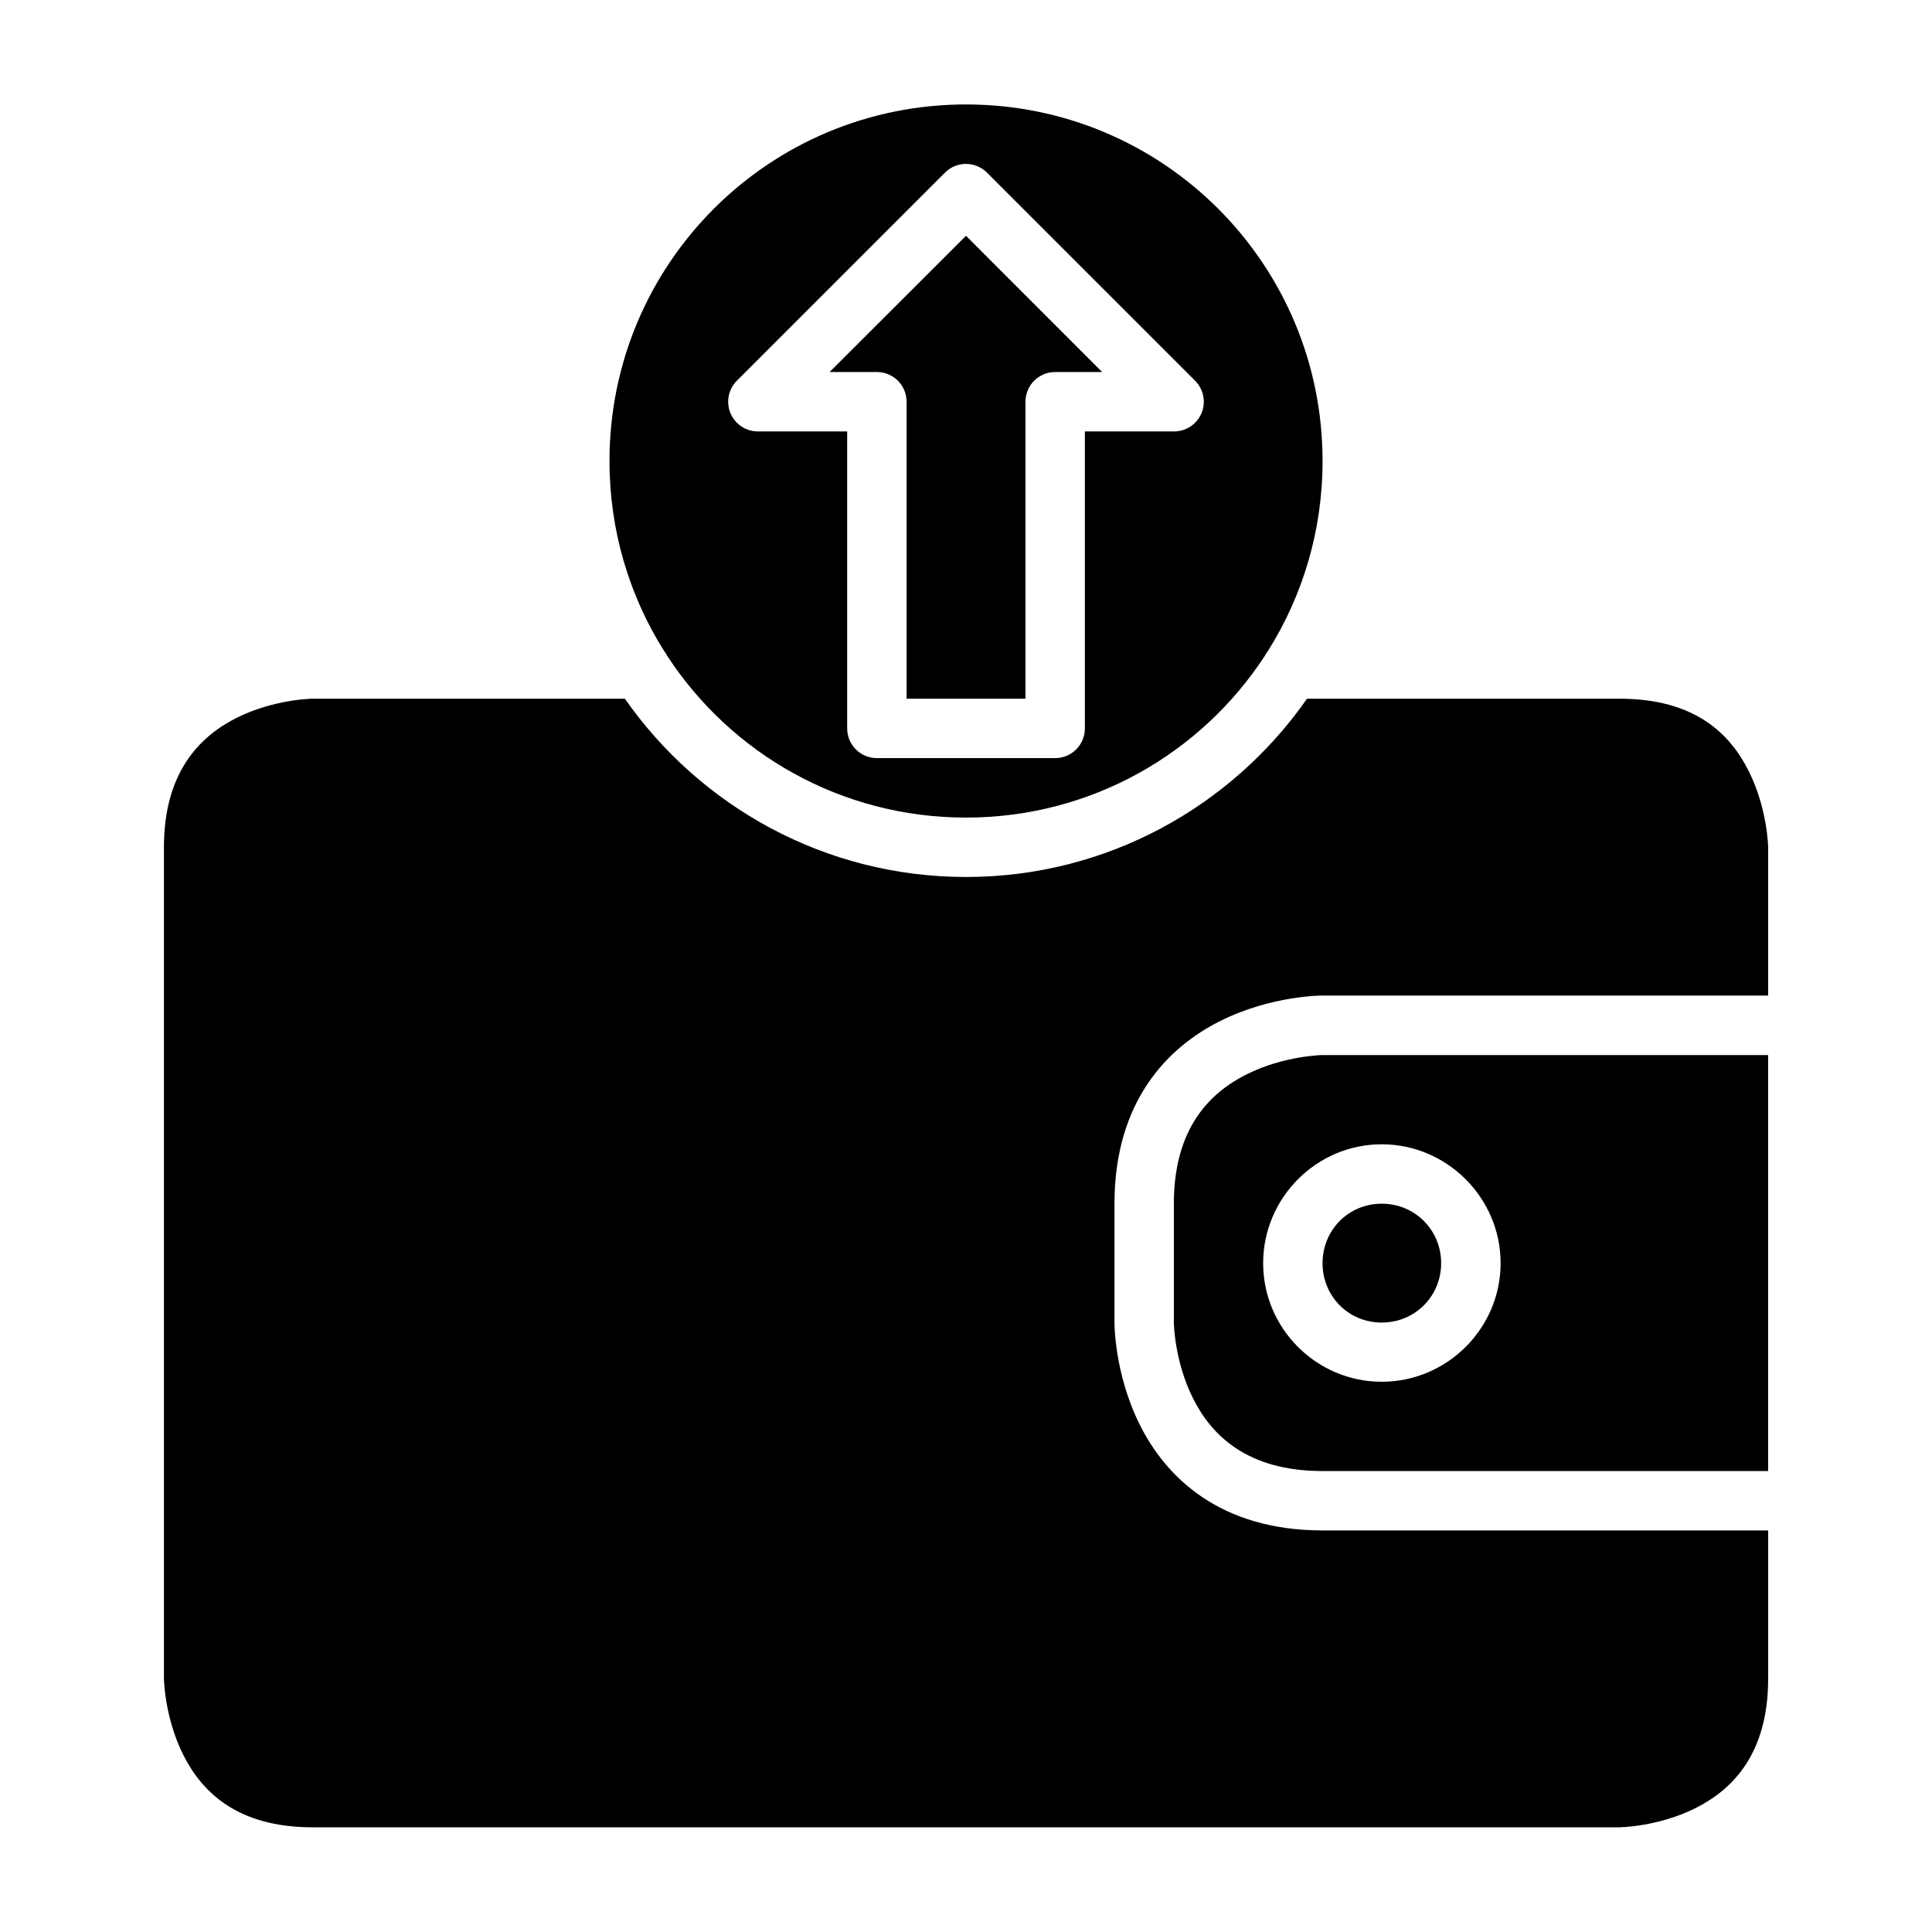
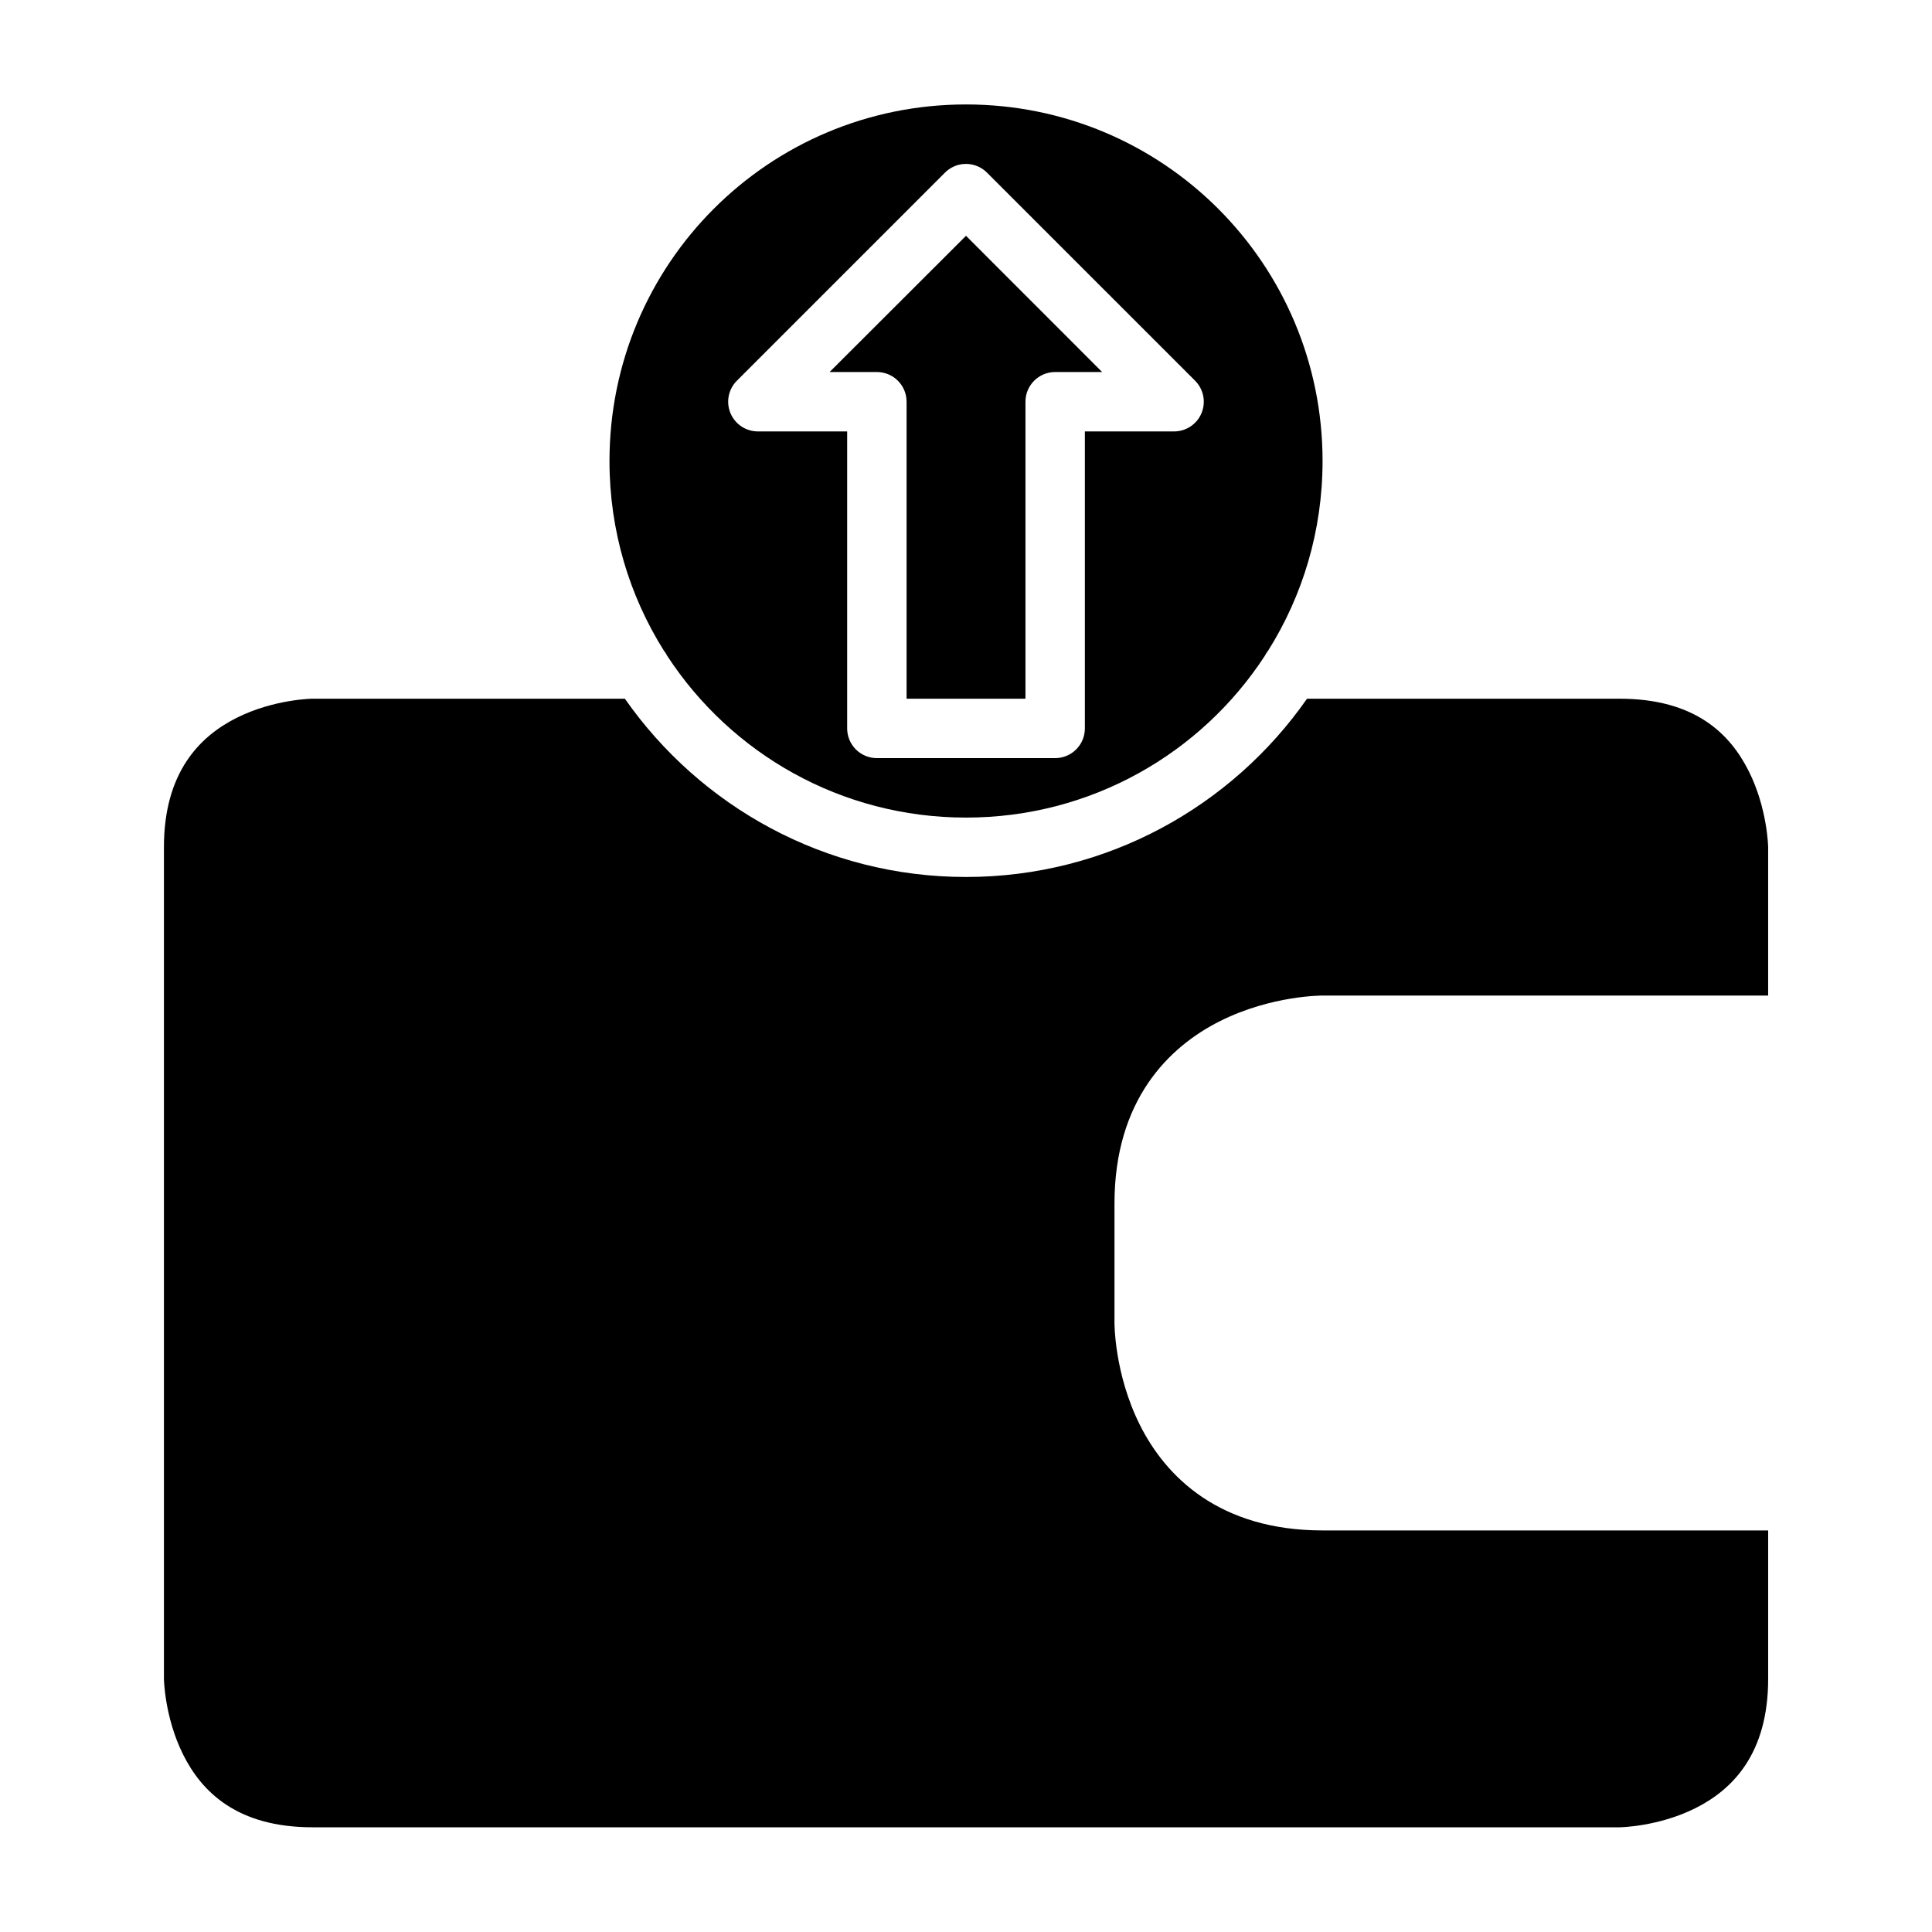
<svg xmlns="http://www.w3.org/2000/svg" fill="#000000" width="800px" height="800px" version="1.1" viewBox="144 144 512 512">
  <g>
-     <path d="m494.49 423.6s-10.18 0.141-20.109 5.106c-9.93 4.965-19.297 14.438-19.297 34.285v31.504s0.094 10.121 5.059 20.051c4.965 9.93 14.48 19.297 34.348 19.297h118.08v-110.24zm15.684 23.648c17.297 0 31.504 14.207 31.504 31.504s-14.207 31.426-31.504 31.426-31.426-14.129-31.426-31.426 14.129-31.504 31.426-31.504zm0 15.742c-8.789 0-15.684 6.973-15.684 15.762s6.894 15.742 15.684 15.742c8.789 0 15.746-6.953 15.746-15.742s-6.957-15.762-15.746-15.762z" />
    <path d="m226.83 329.16h82.766c19.945 28.539 53.035 47.25 90.406 47.25s70.445-18.711 90.375-47.246h82.793c20.031 0 29.32 9.305 34.285 19.234 4.965 9.93 5.121 20.109 5.121 20.109v39.328h-118.08s-13.453-0.094-27.137 6.75c-13.688 6.844-28.012 21.023-28.012 48.402v31.504s-0.109 13.453 6.734 27.137c6.844 13.688 21.051 27.953 48.418 27.953h118.08v39.328c0 19.801-9.367 29.32-19.297 34.285-9.93 4.965-20.109 5.059-20.109 5.059h-346.34c-19.898 0-29.32-9.305-34.285-19.234-4.965-9.93-5.106-20.113-5.106-20.113v-220.4c0-19.711 9.367-29.32 19.297-34.285 9.93-4.965 20.094-5.059 20.094-5.059z" />
    <path d="m400 171.68c-52.266 0-94.48 42.23-94.48 94.496 0 18.461 5.269 35.676 14.391 50.215 0.359 0.449 0.68 0.938 0.938 1.461 16.852 25.797 45.973 42.816 79.152 42.816 33.188 0 62.332-17.035 79.18-42.848 0.25-0.508 0.559-0.977 0.906-1.414 9.129-14.543 14.406-31.762 14.406-50.23 0-52.266-42.23-94.496-94.492-94.496zm-0.879 15.805c2.387-0.266 4.766 0.57 6.457 2.277l55.09 55.086c2.285 2.25 2.981 5.66 1.754 8.625-1.227 2.961-4.129 4.883-7.336 4.859h-23.582v78.676c0.008 2.098-0.824 4.113-2.309 5.598-1.484 1.48-3.496 2.312-5.598 2.305h-47.184c-2.098 0.008-4.113-0.824-5.598-2.305-1.484-1.484-2.312-3.5-2.305-5.598v-78.676h-23.602c-3.207 0.023-6.106-1.898-7.332-4.859-1.227-2.965-0.535-6.375 1.75-8.625l55.09-55.086c1.262-1.273 2.922-2.078 4.703-2.277zm0.879 19.004-36.148 36.102h12.562c4.324 0.016 7.824 3.516 7.84 7.84v78.734h31.504v-78.734c0.016-4.324 3.519-7.824 7.84-7.84h12.484z" />
  </g>
</svg>